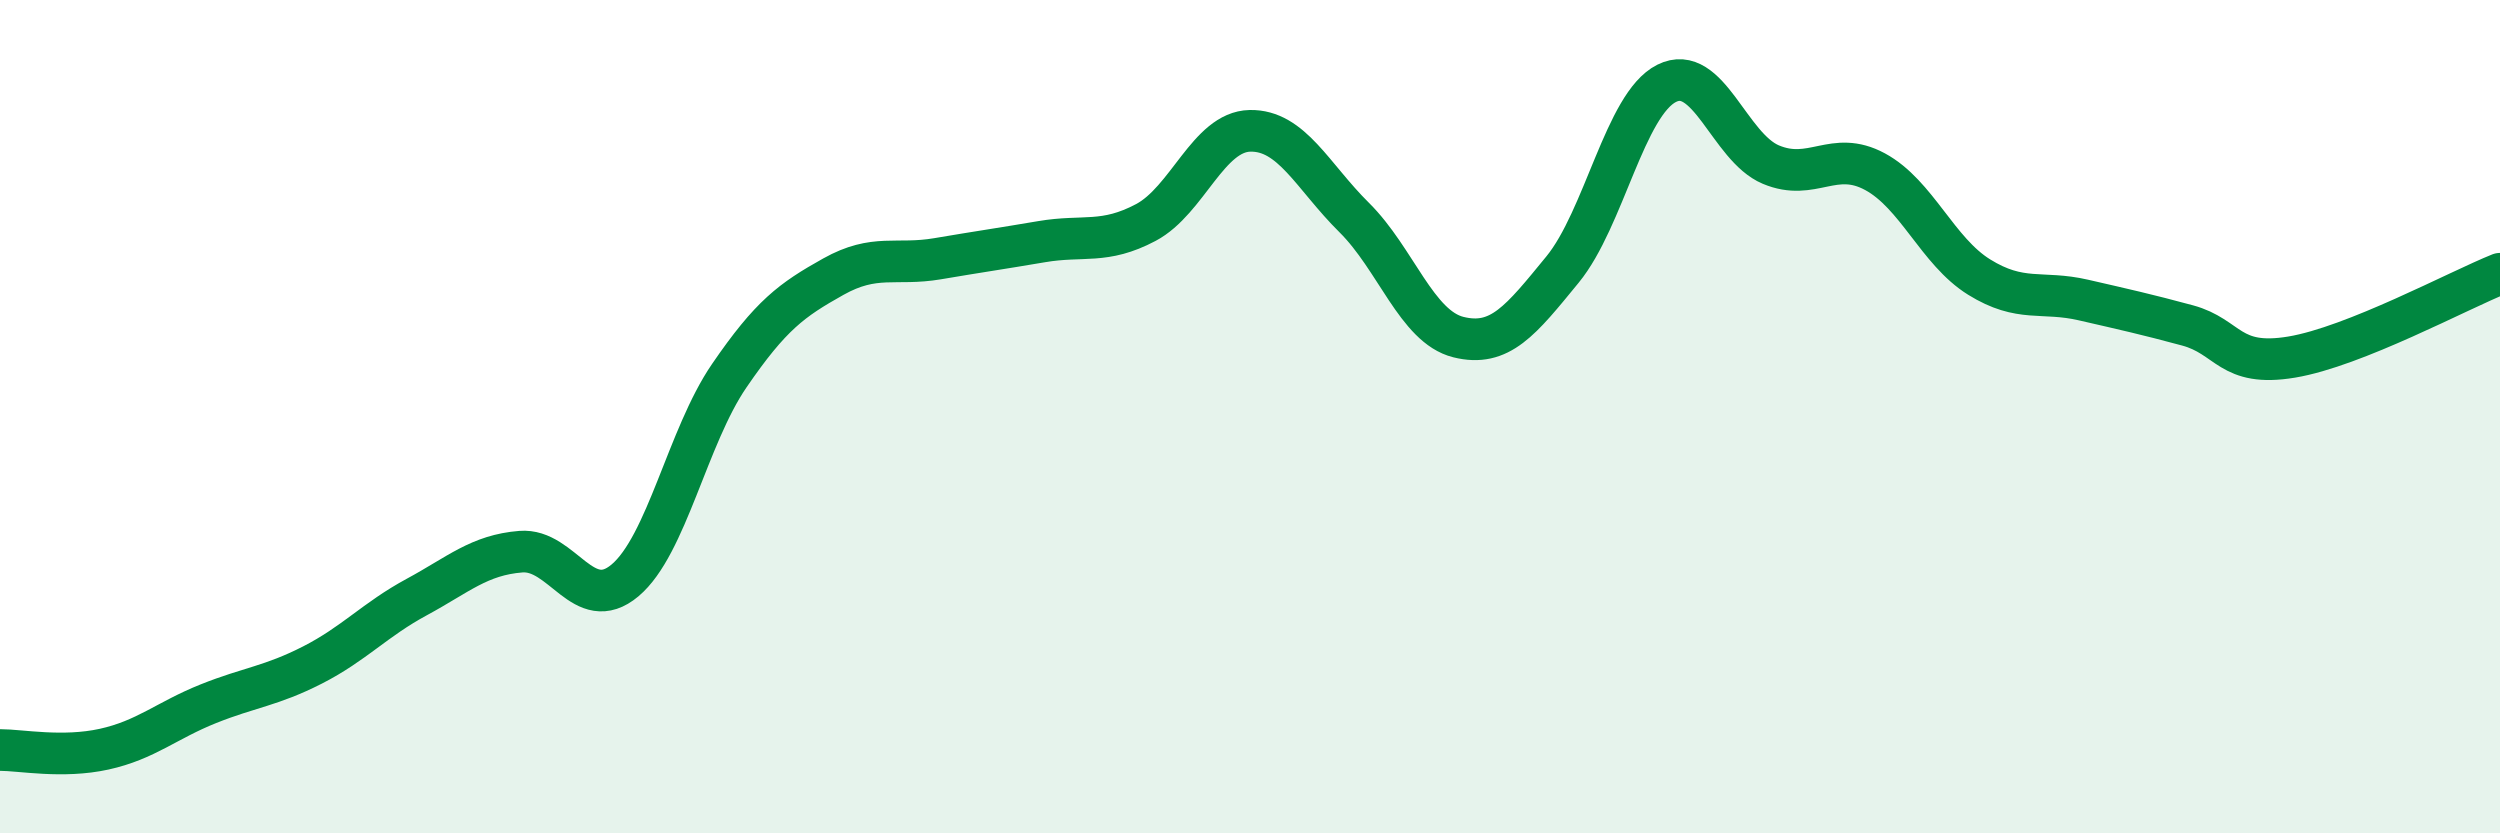
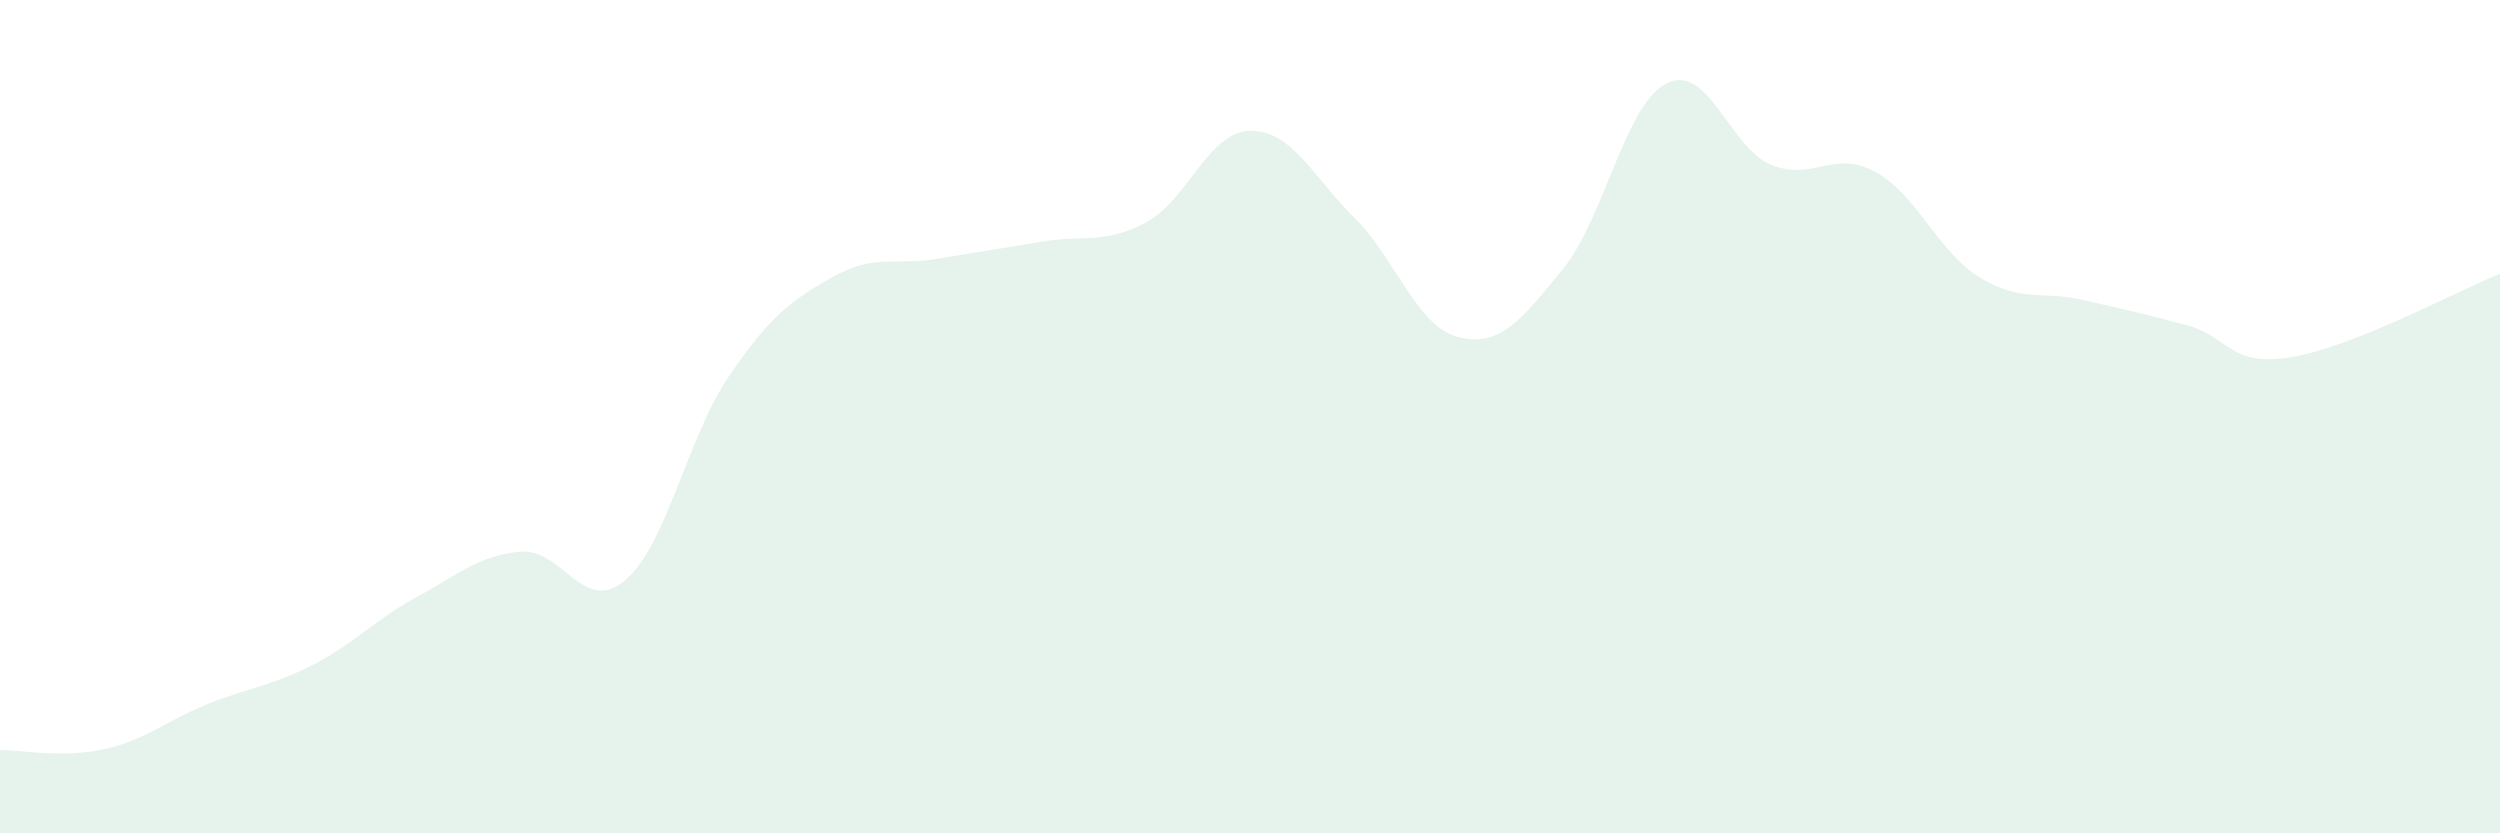
<svg xmlns="http://www.w3.org/2000/svg" width="60" height="20" viewBox="0 0 60 20">
  <path d="M 0,18 C 0.5,18 1.5,18.2 2.5,17.98 C 3.5,17.76 4,17.29 5,16.89 C 6,16.49 6.5,16.47 7.5,15.96 C 8.5,15.45 9,14.87 10,14.33 C 11,13.79 11.5,13.32 12.5,13.24 C 13.5,13.16 14,14.77 15,13.93 C 16,13.09 16.5,10.48 17.5,9.02 C 18.5,7.56 19,7.2 20,6.64 C 21,6.08 21.5,6.38 22.5,6.21 C 23.5,6.04 24,5.97 25,5.8 C 26,5.63 26.5,5.87 27.5,5.34 C 28.5,4.81 29,3.16 30,3.14 C 31,3.12 31.5,4.23 32.5,5.22 C 33.5,6.21 34,7.84 35,8.09 C 36,8.34 36.5,7.69 37.5,6.47 C 38.5,5.25 39,2.5 40,2 C 41,1.5 41.5,3.53 42.5,3.95 C 43.5,4.37 44,3.58 45,4.12 C 46,4.66 46.5,6.03 47.5,6.65 C 48.5,7.27 49,6.97 50,7.2 C 51,7.43 51.5,7.54 52.5,7.81 C 53.5,8.08 53.5,8.82 55,8.57 C 56.5,8.32 59,6.97 60,6.57L60 20L0 20Z" fill="#008740" opacity="0.1" stroke-linecap="round" stroke-linejoin="round" />
-   <path d="M 0,18 C 0.5,18 1.5,18.2 2.5,17.98 C 3.5,17.76 4,17.29 5,16.89 C 6,16.49 6.5,16.47 7.5,15.96 C 8.5,15.45 9,14.87 10,14.33 C 11,13.79 11.5,13.32 12.5,13.24 C 13.5,13.16 14,14.77 15,13.93 C 16,13.09 16.5,10.48 17.5,9.02 C 18.5,7.56 19,7.2 20,6.64 C 21,6.08 21.5,6.38 22.5,6.21 C 23.5,6.04 24,5.97 25,5.8 C 26,5.63 26.5,5.87 27.5,5.34 C 28.5,4.81 29,3.16 30,3.14 C 31,3.12 31.5,4.23 32.5,5.22 C 33.5,6.21 34,7.84 35,8.09 C 36,8.34 36.5,7.69 37.5,6.47 C 38.5,5.25 39,2.5 40,2 C 41,1.5 41.5,3.53 42.5,3.95 C 43.5,4.37 44,3.58 45,4.12 C 46,4.66 46.5,6.03 47.5,6.65 C 48.5,7.27 49,6.97 50,7.2 C 51,7.43 51.5,7.54 52.5,7.81 C 53.5,8.08 53.5,8.82 55,8.57 C 56.5,8.32 59,6.97 60,6.57" stroke="#008740" stroke-width="1" fill="none" stroke-linecap="round" stroke-linejoin="round" />
</svg>